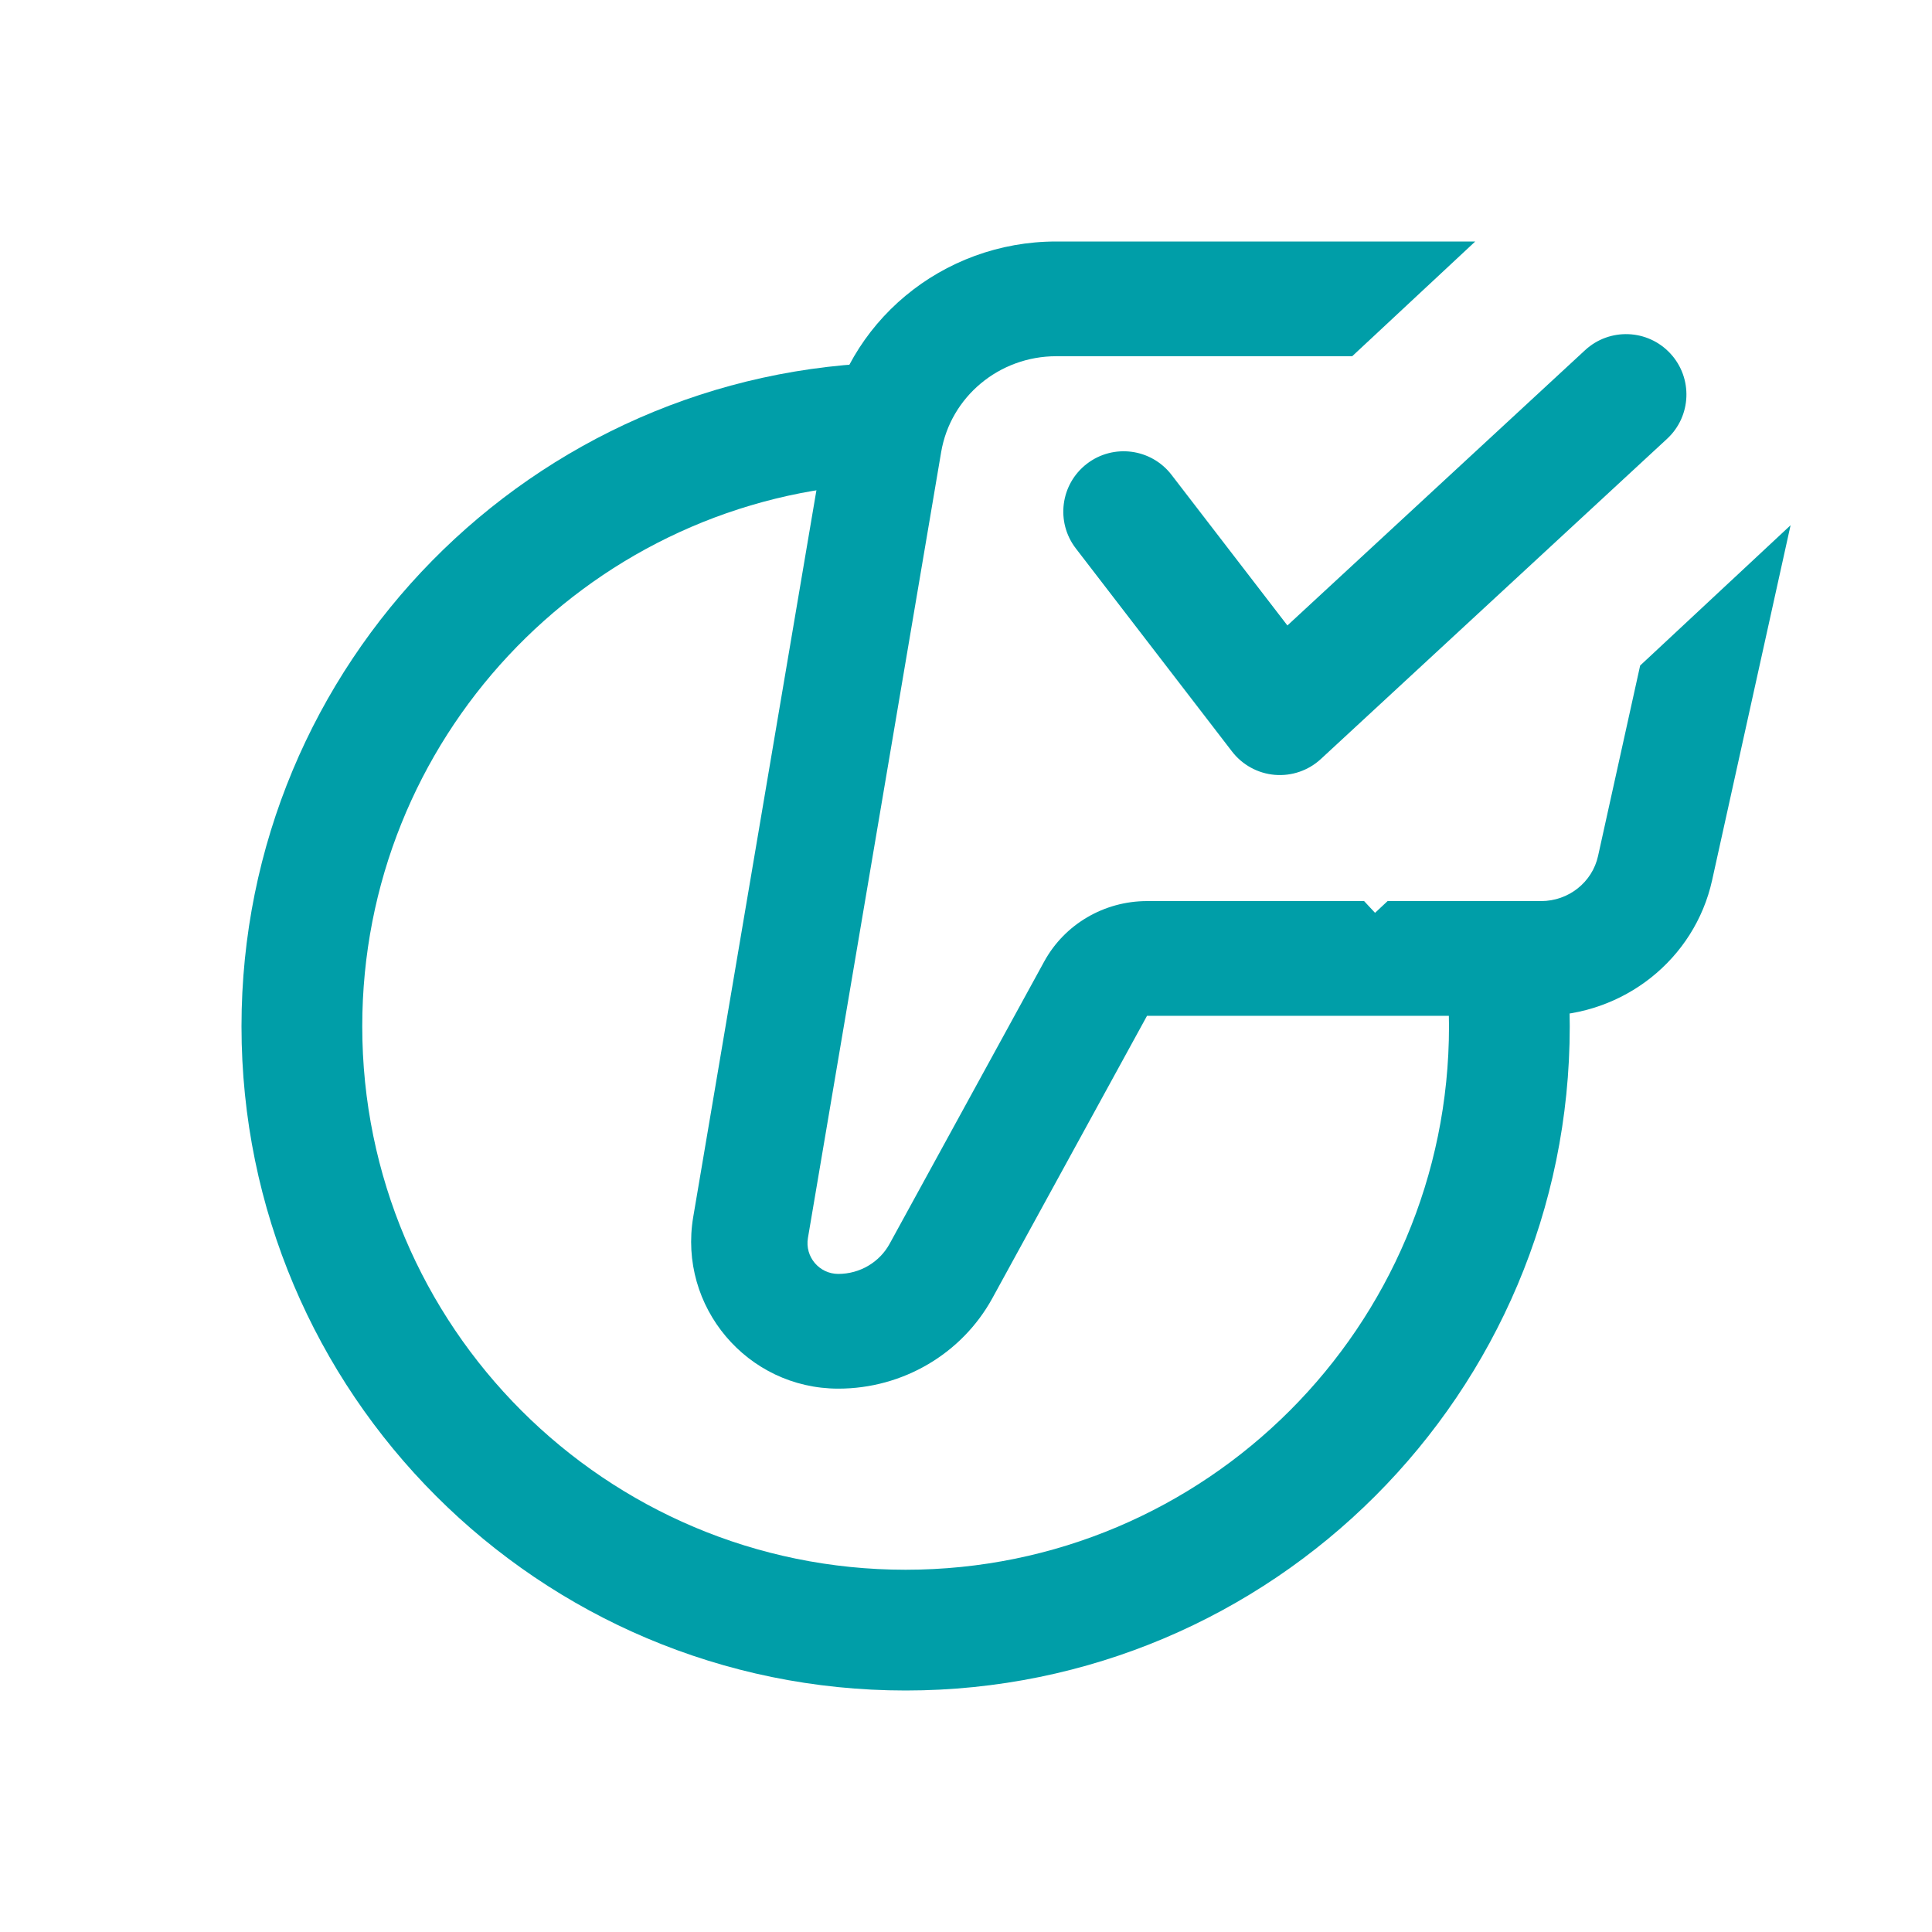
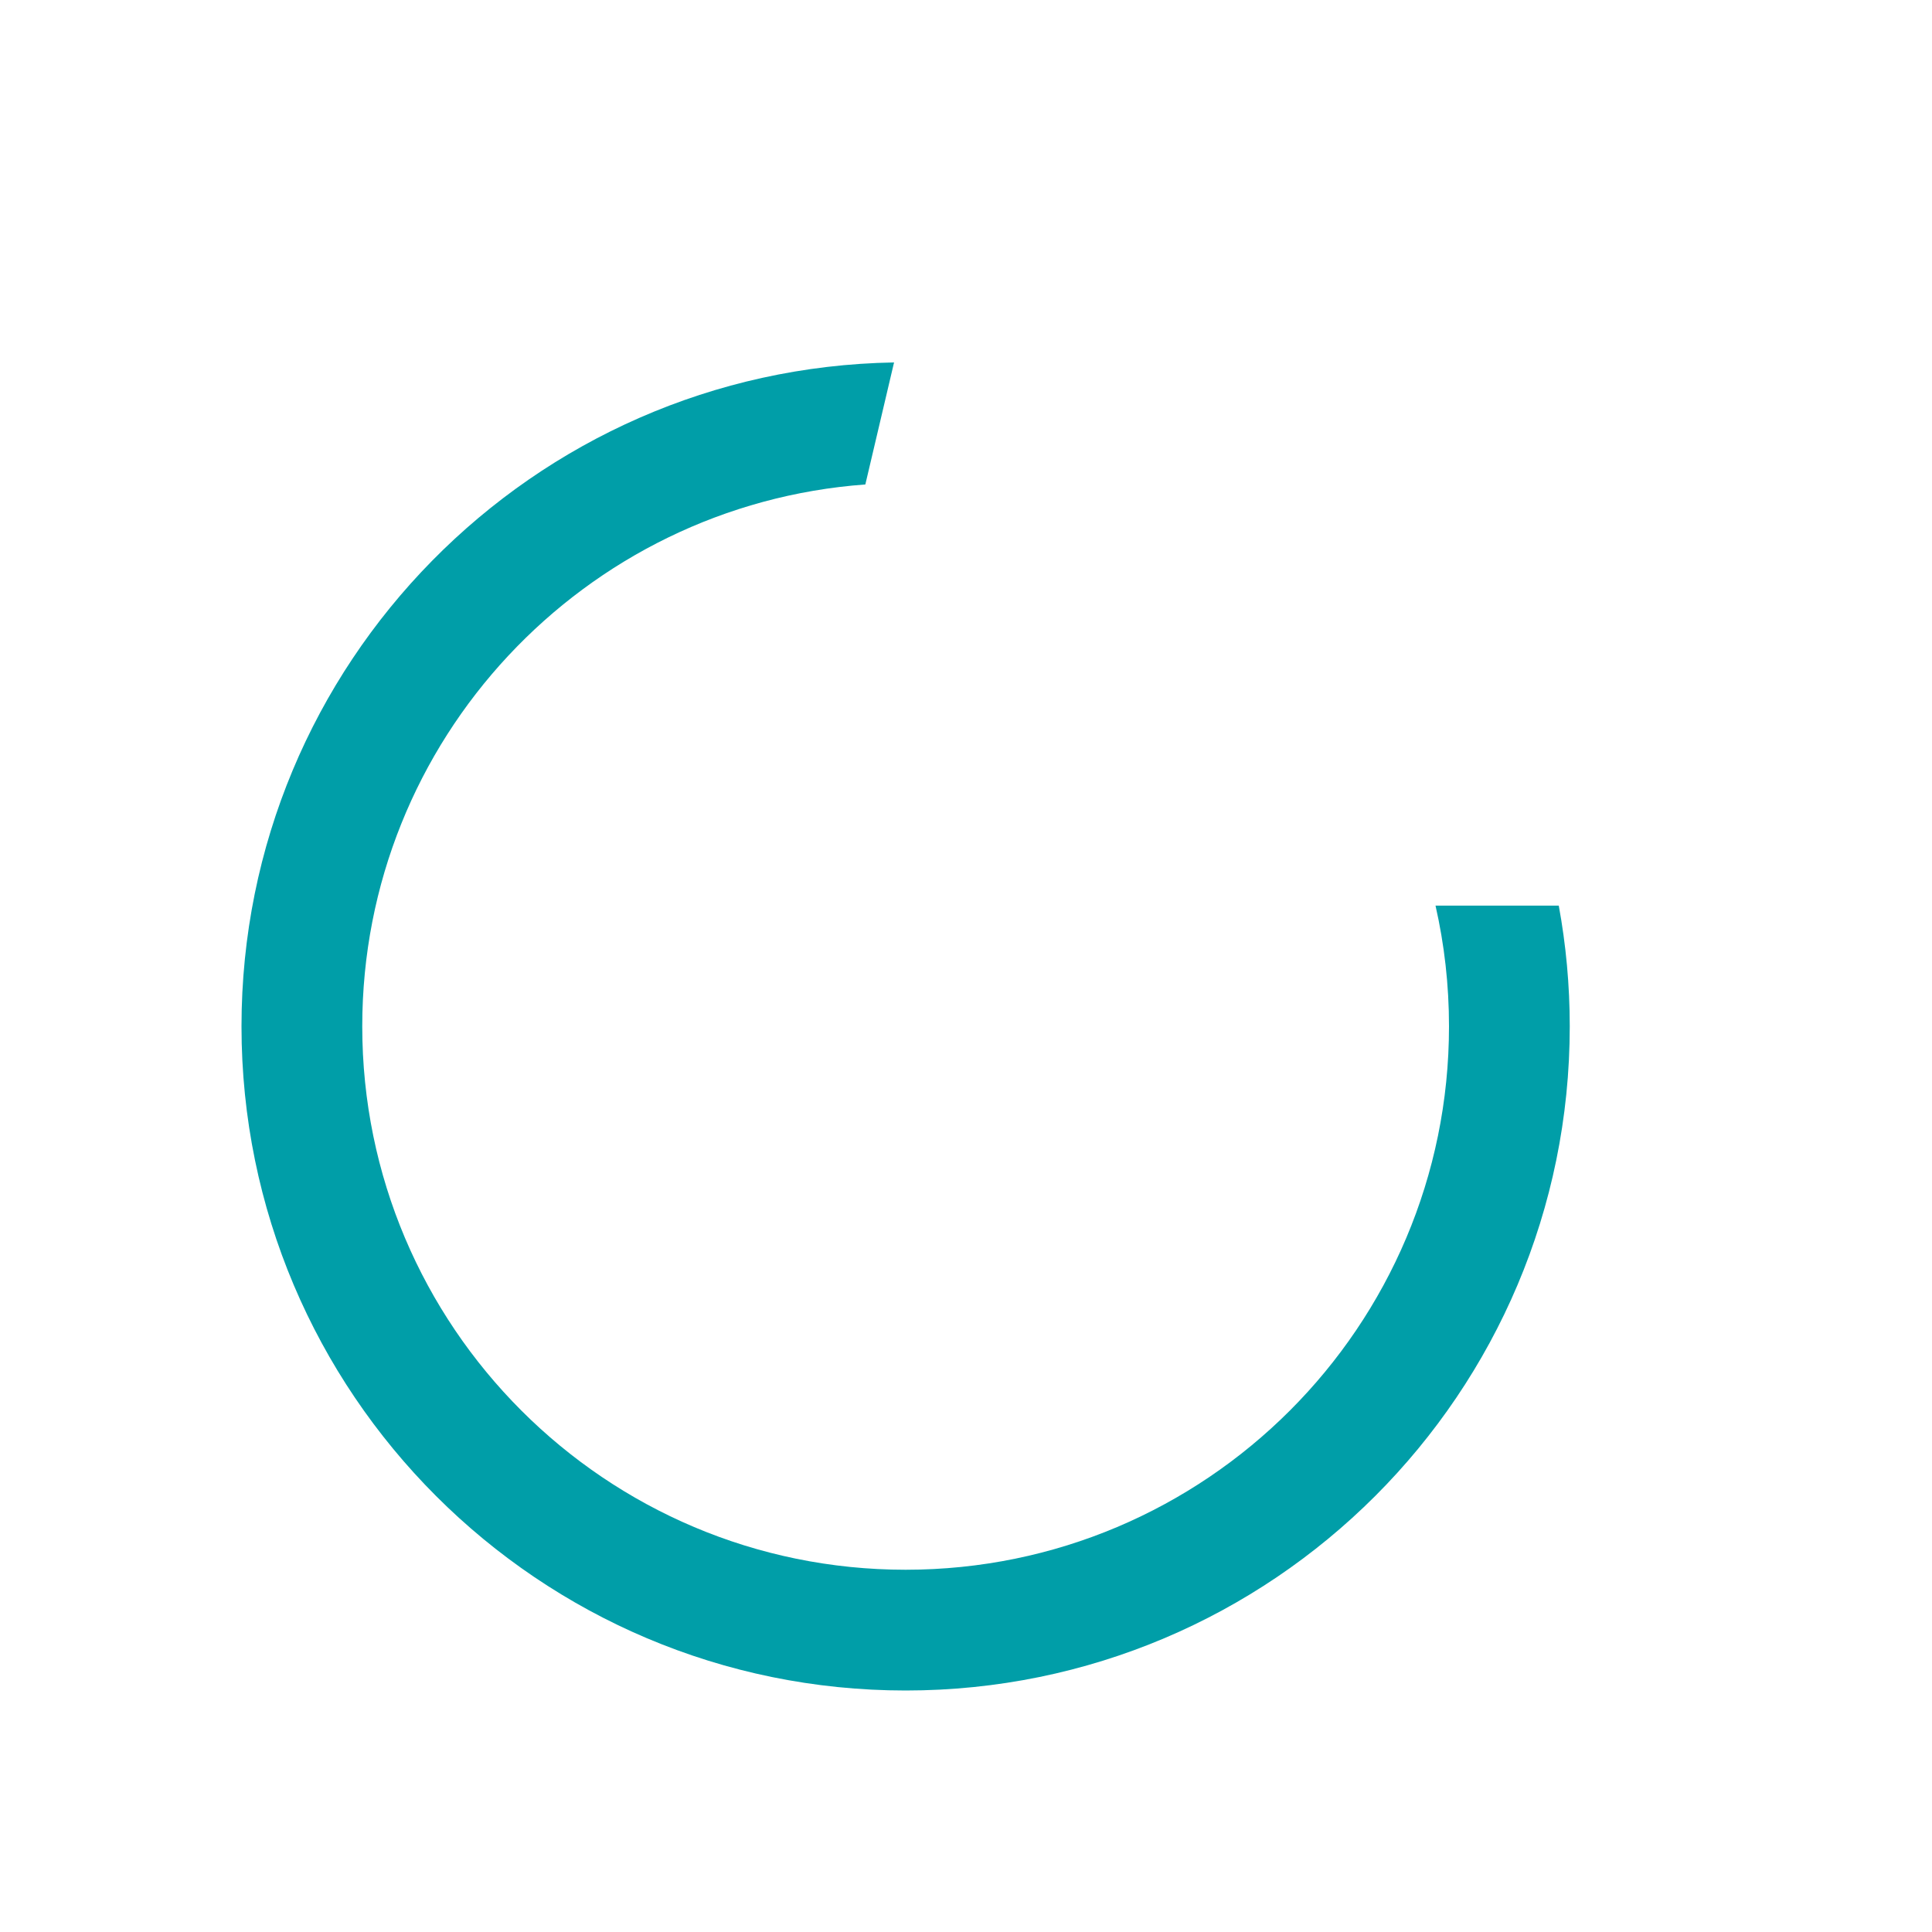
<svg xmlns="http://www.w3.org/2000/svg" width="50" height="50" viewBox="0 0 50 50" fill="none">
  <path d="M22.395 12.538C15.116 13.071 9.375 19.147 9.375 26.562C9.375 34.329 15.671 40.625 23.438 40.625C31.204 40.625 37.5 34.329 37.5 26.562C37.5 25.488 37.38 24.443 37.151 23.438H40.341C40.527 24.451 40.625 25.495 40.625 26.562C40.625 36.055 32.93 43.75 23.438 43.75C13.945 43.75 6.25 36.055 6.25 26.562C6.25 17.171 13.784 9.54 23.138 9.38L22.395 12.538Z" fill="#009EA8" />
-   <path d="M34.995 9.219H27.335C25.859 9.219 24.6 10.269 24.357 11.7L20.909 32.039C20.827 32.525 21.202 32.969 21.695 32.969C22.251 32.969 22.761 32.669 23.024 32.188L27.025 24.882C27.552 23.92 28.574 23.32 29.685 23.32H35.303L35.586 23.624L35.911 23.32H39.883C40.593 23.32 41.208 22.834 41.358 22.151L42.447 17.224L46.34 13.593L44.309 22.782C43.856 24.829 42.013 26.289 39.883 26.289H29.685L25.683 33.596C24.893 35.038 23.361 35.938 21.695 35.938C19.338 35.938 17.547 33.817 17.941 31.493L21.379 11.212C21.864 8.349 24.383 6.25 27.335 6.25H38.179L34.995 9.219Z" fill="#009EA8" />
-   <path fill-rule="evenodd" clip-rule="evenodd" d="M43.229 9.149C43.815 9.782 43.777 10.771 43.143 11.357L34.184 19.643C33.861 19.941 33.429 20.09 32.991 20.053C32.554 20.016 32.152 19.796 31.884 19.448L27.843 14.194C27.316 13.51 27.444 12.529 28.128 12.003C28.812 11.477 29.793 11.605 30.319 12.289L33.318 16.187L41.021 9.063C41.655 8.477 42.643 8.515 43.229 9.149Z" fill="#009EA8" />
</svg>